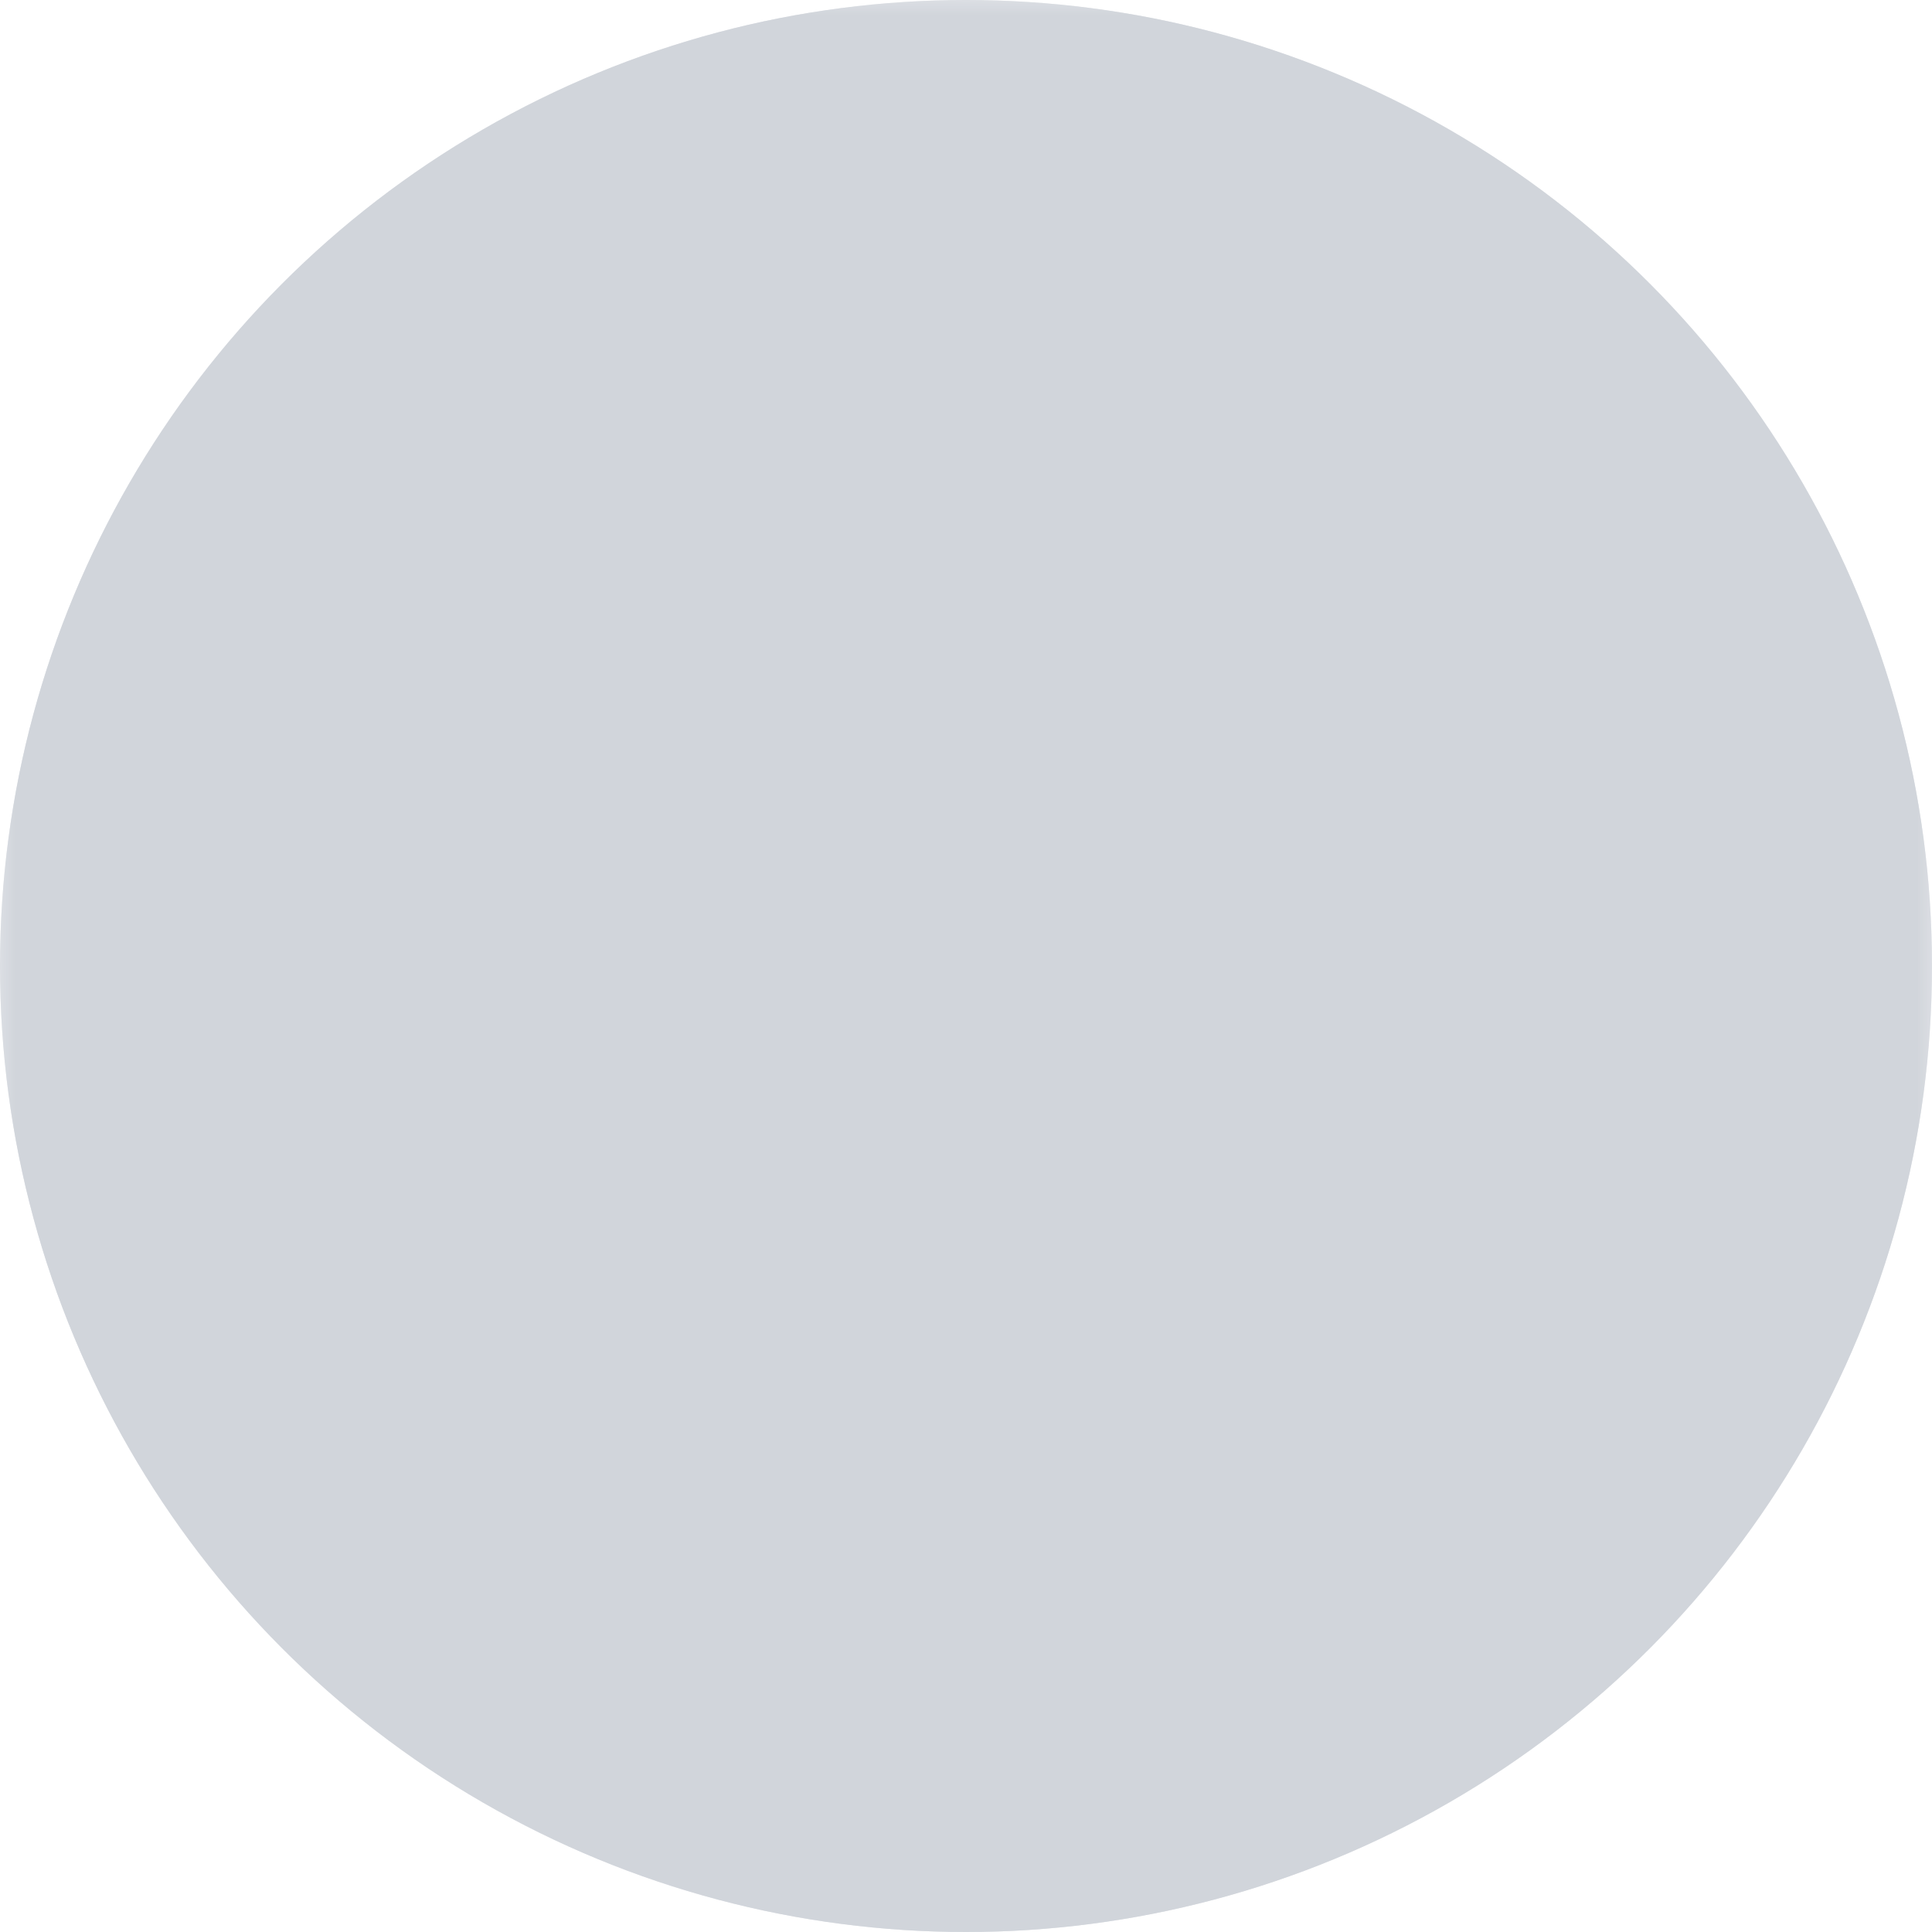
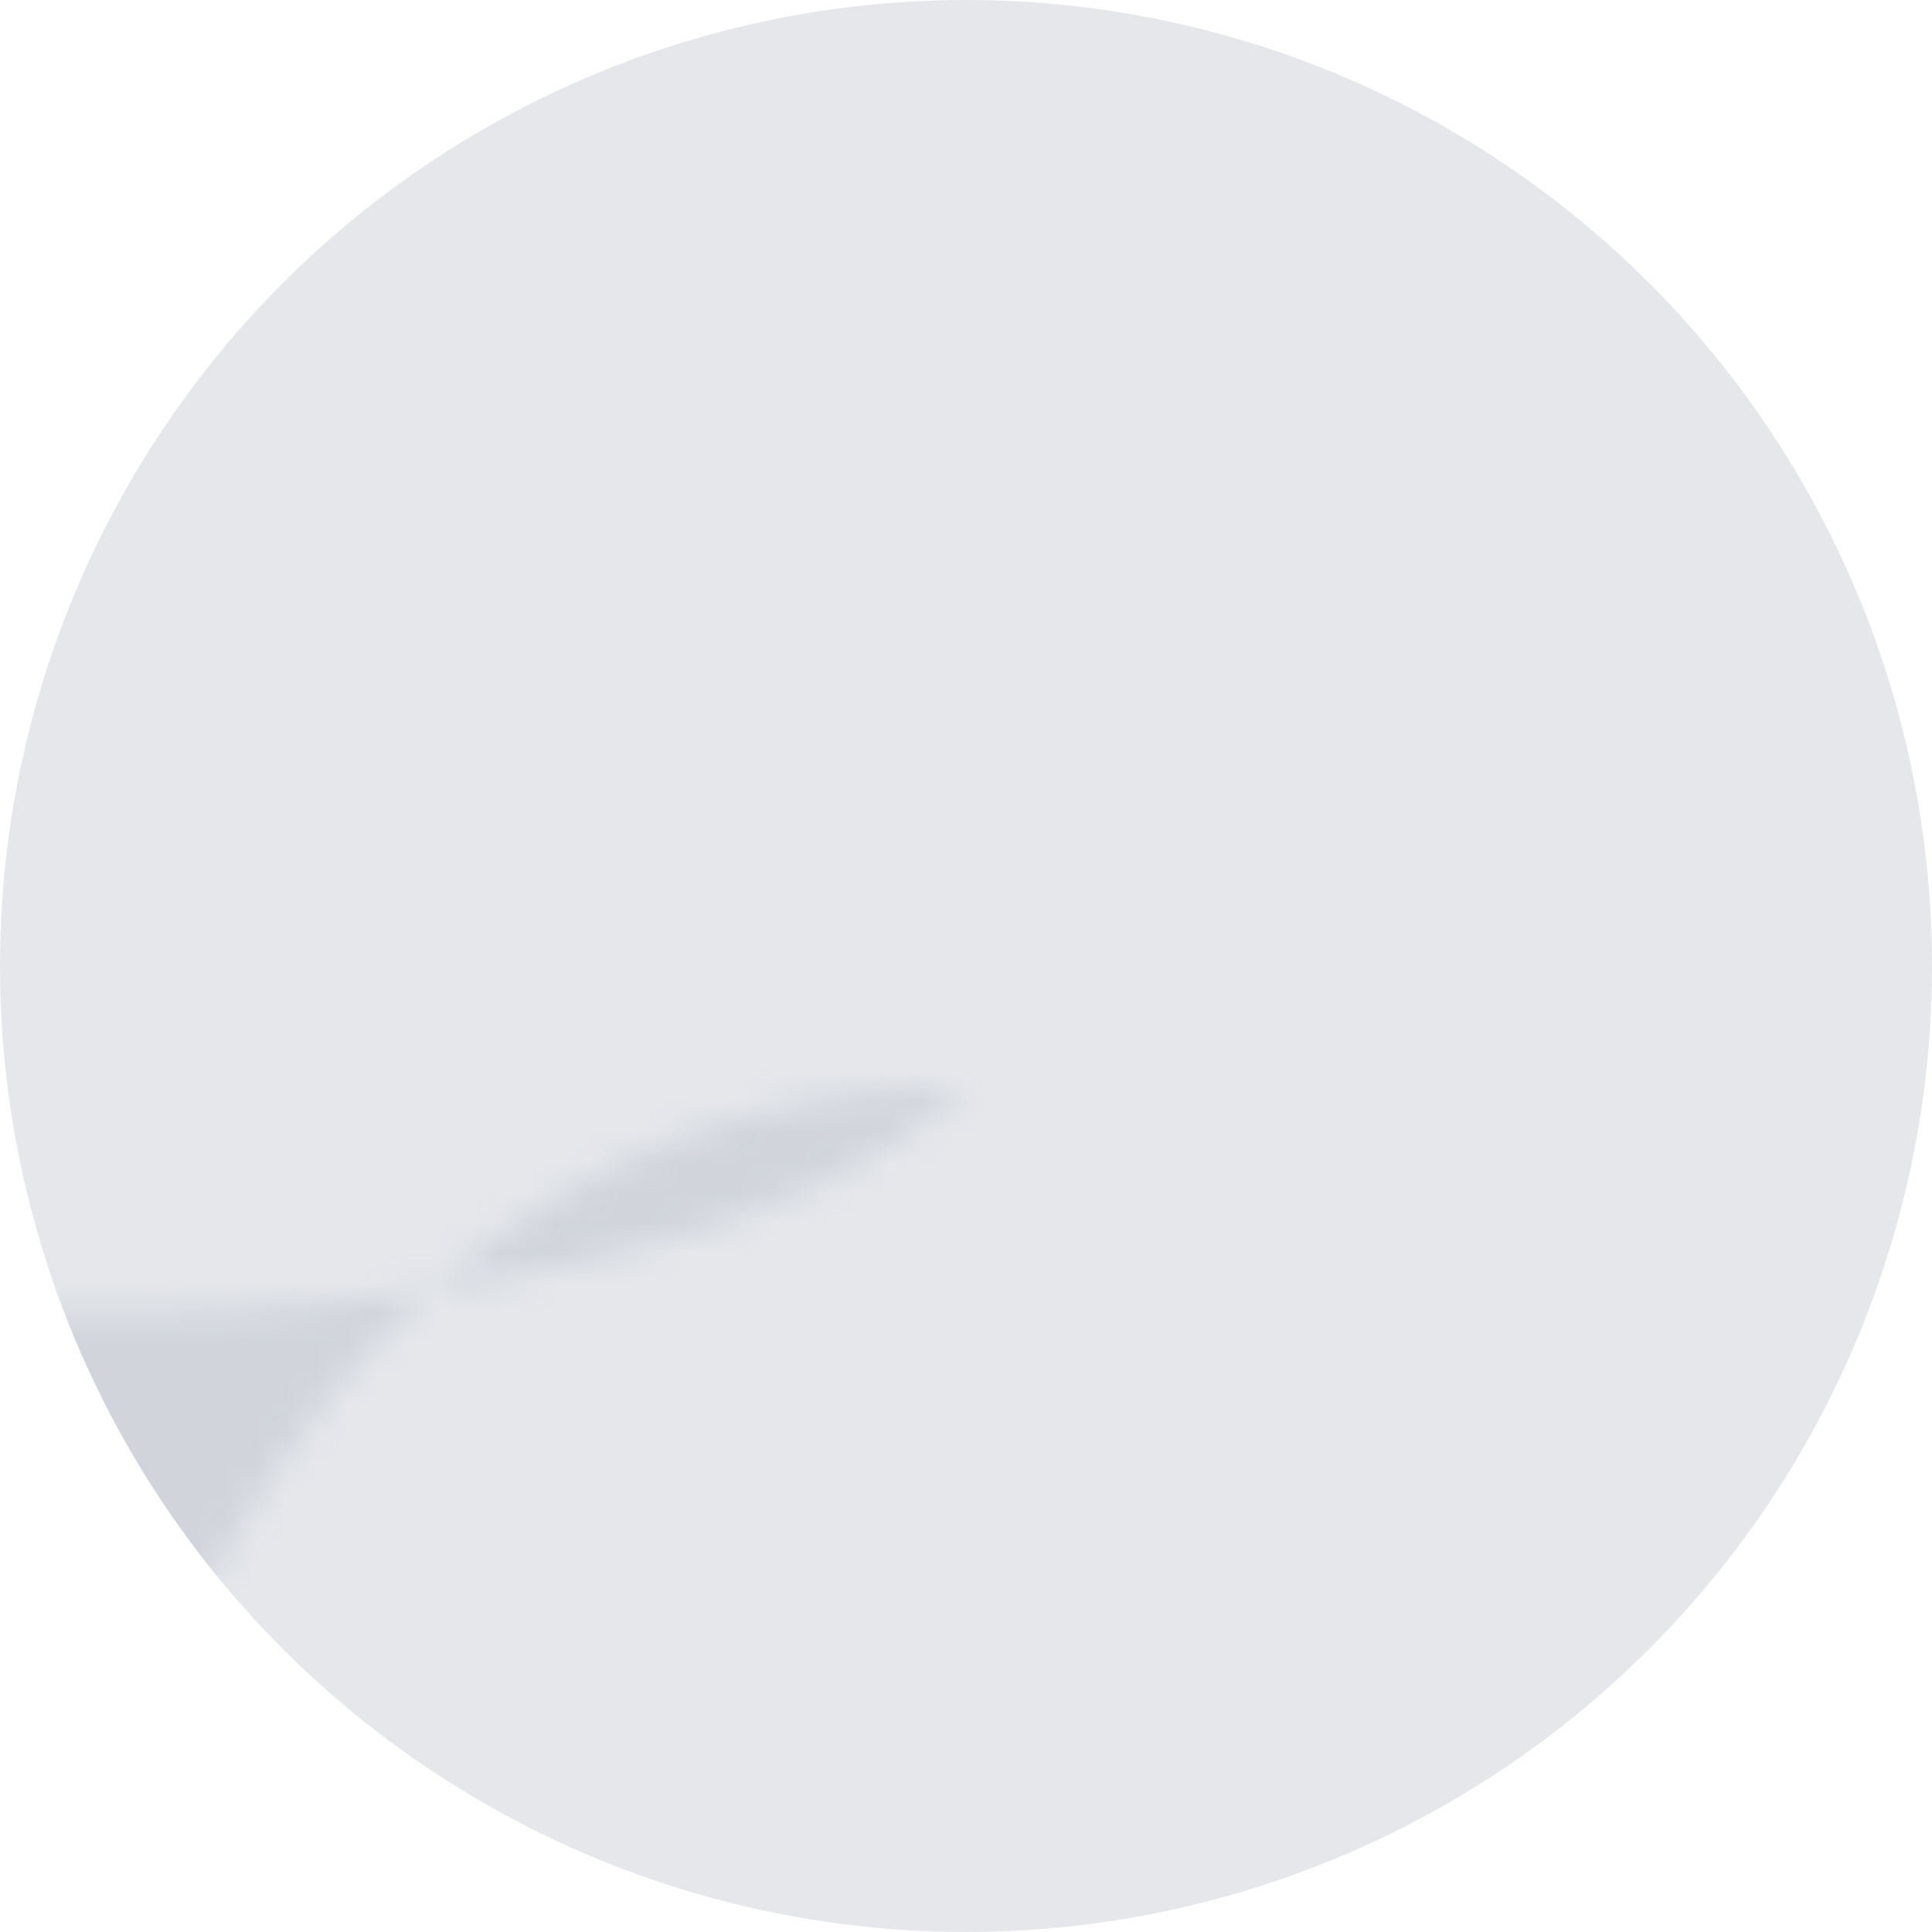
<svg xmlns="http://www.w3.org/2000/svg" viewBox="0 0 64 64" fill="none">
  <circle cx="32" cy="32" r="32" fill="#e5e7eb" />
  <mask id="person-mask">
-     <rect width="64" height="64" fill="black" />
-     <circle cx="32" cy="24" r="14" fill="white" />
-     <path d="M4 60c4-14 14-24 28-24s24 10 28 24c-10 10-48 10-56 0z" fill="white" />
+     <path d="M4 60c4-14 14-24 28-24c-10 10-48 10-56 0z" fill="white" />
  </mask>
  <circle cx="32" cy="32" r="32" fill="#d1d5db" mask="url(#person-mask)" />
</svg>